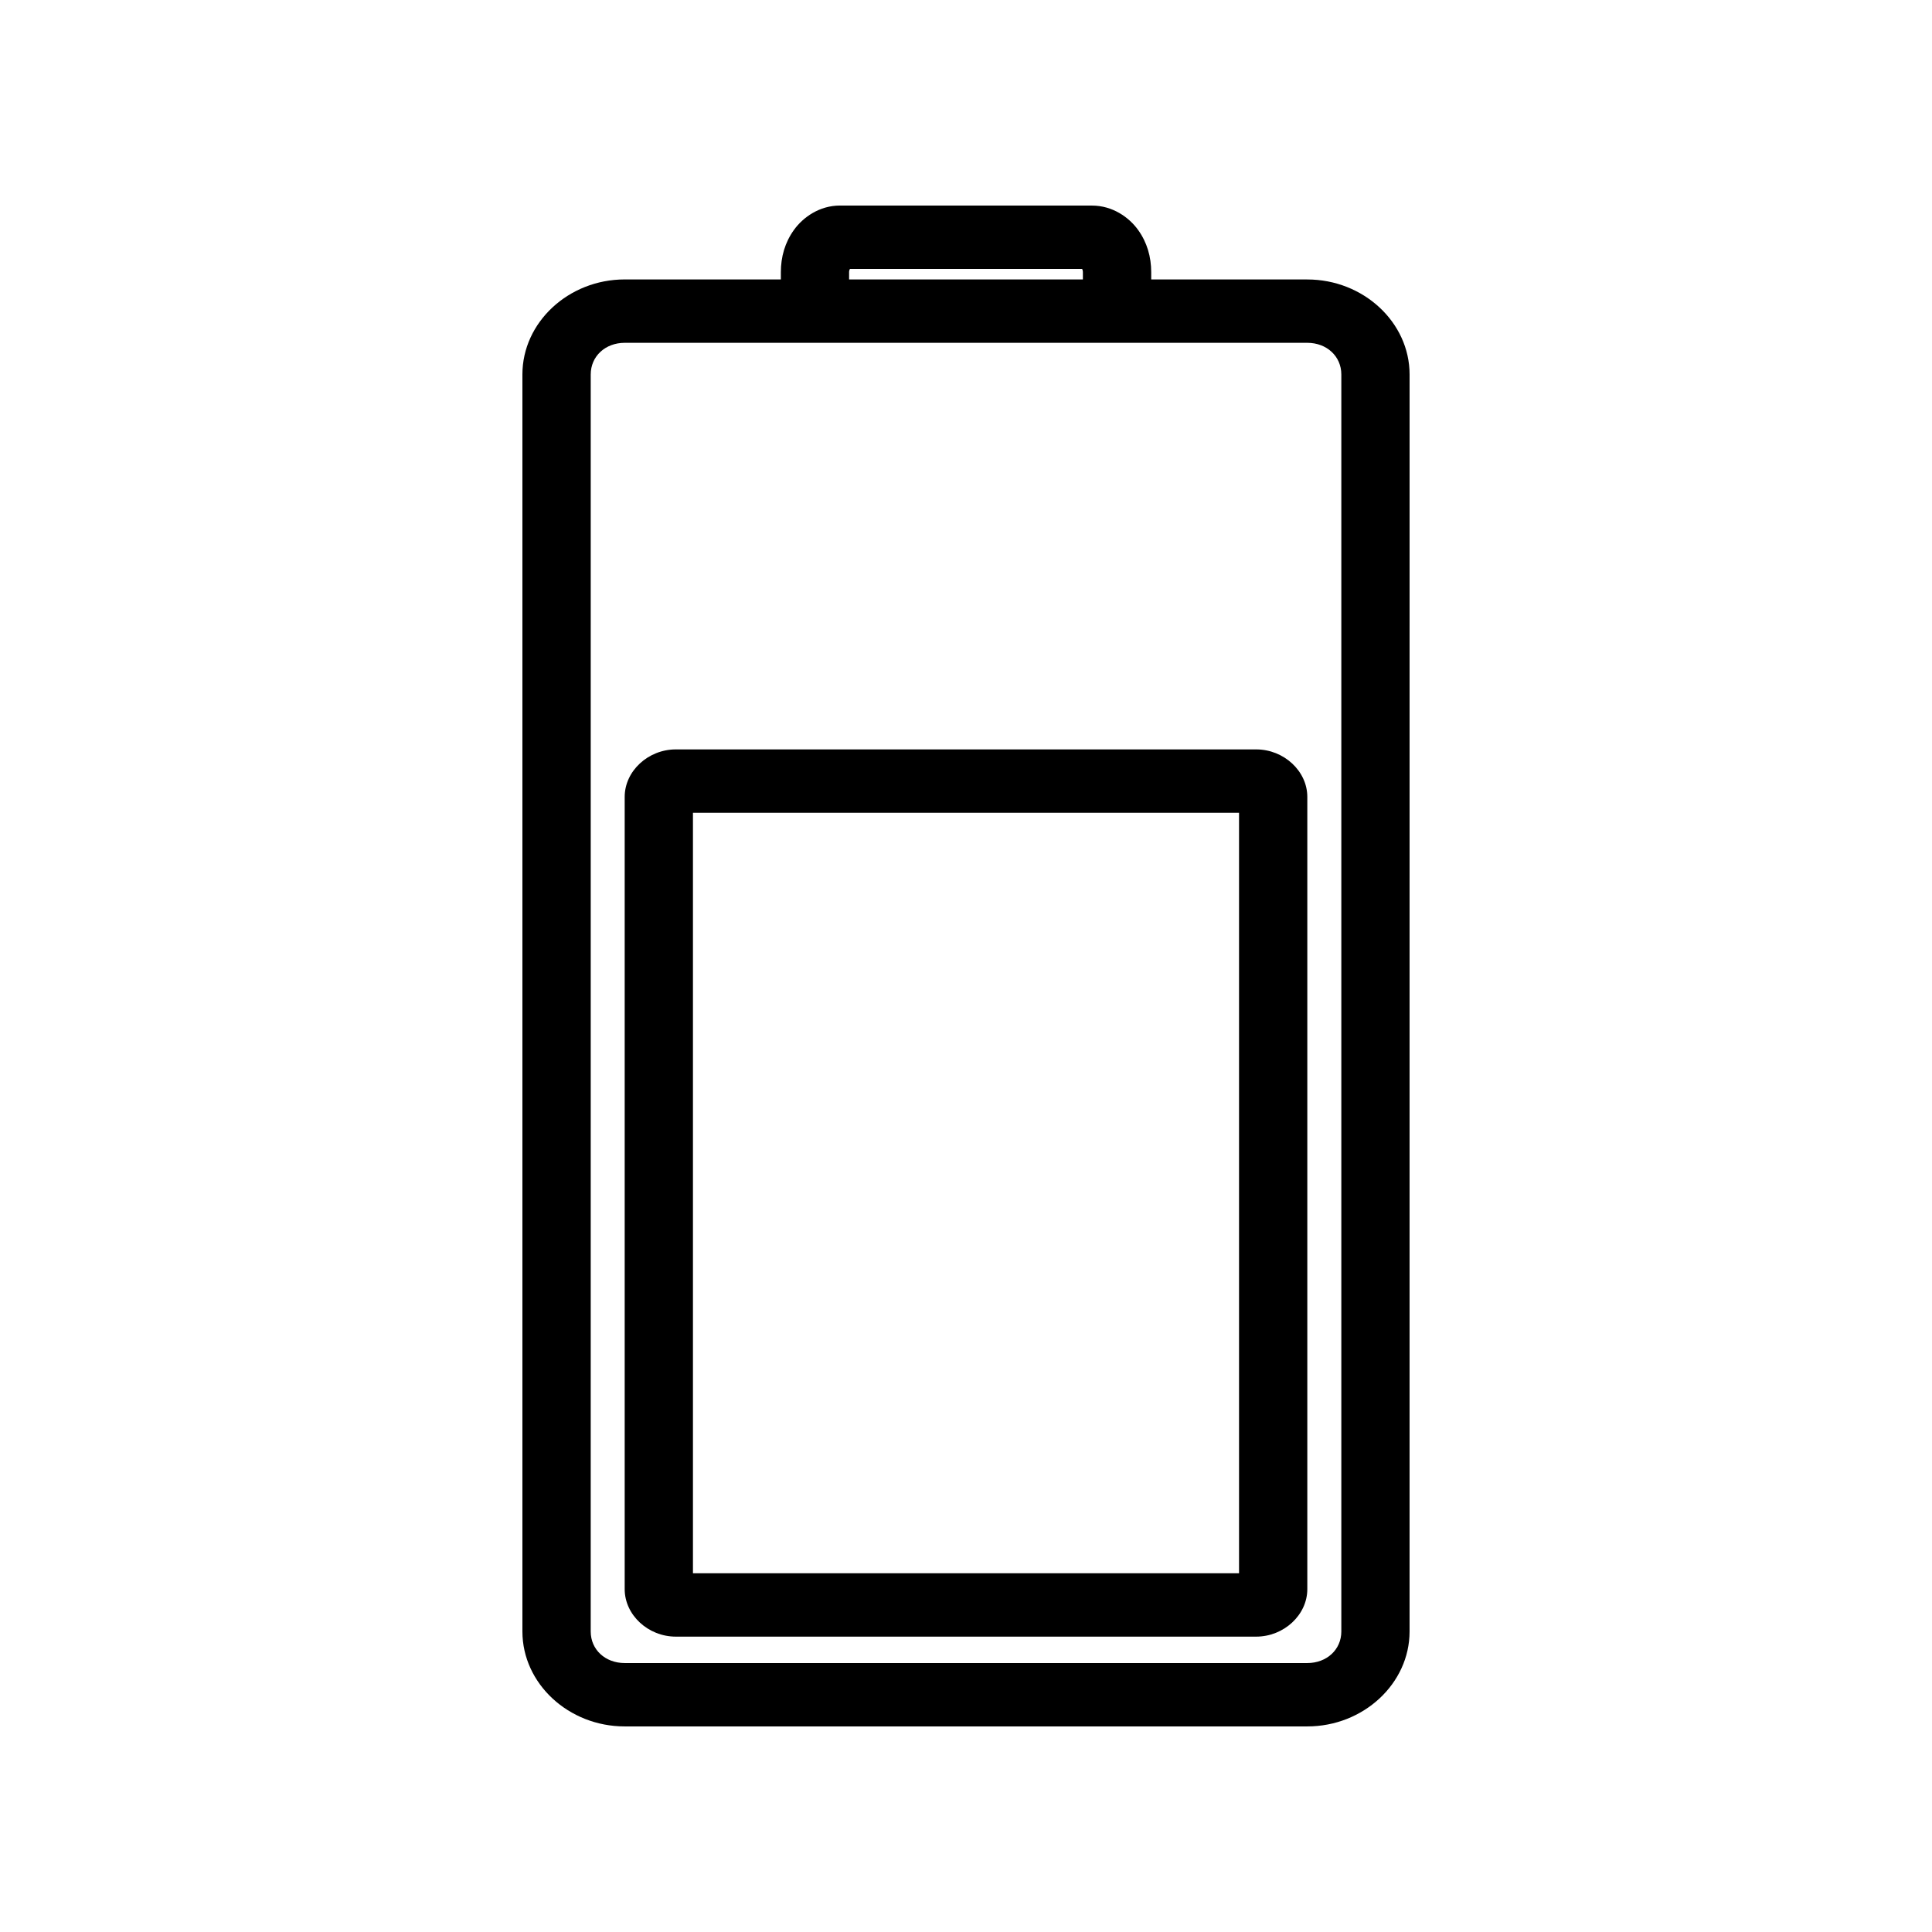
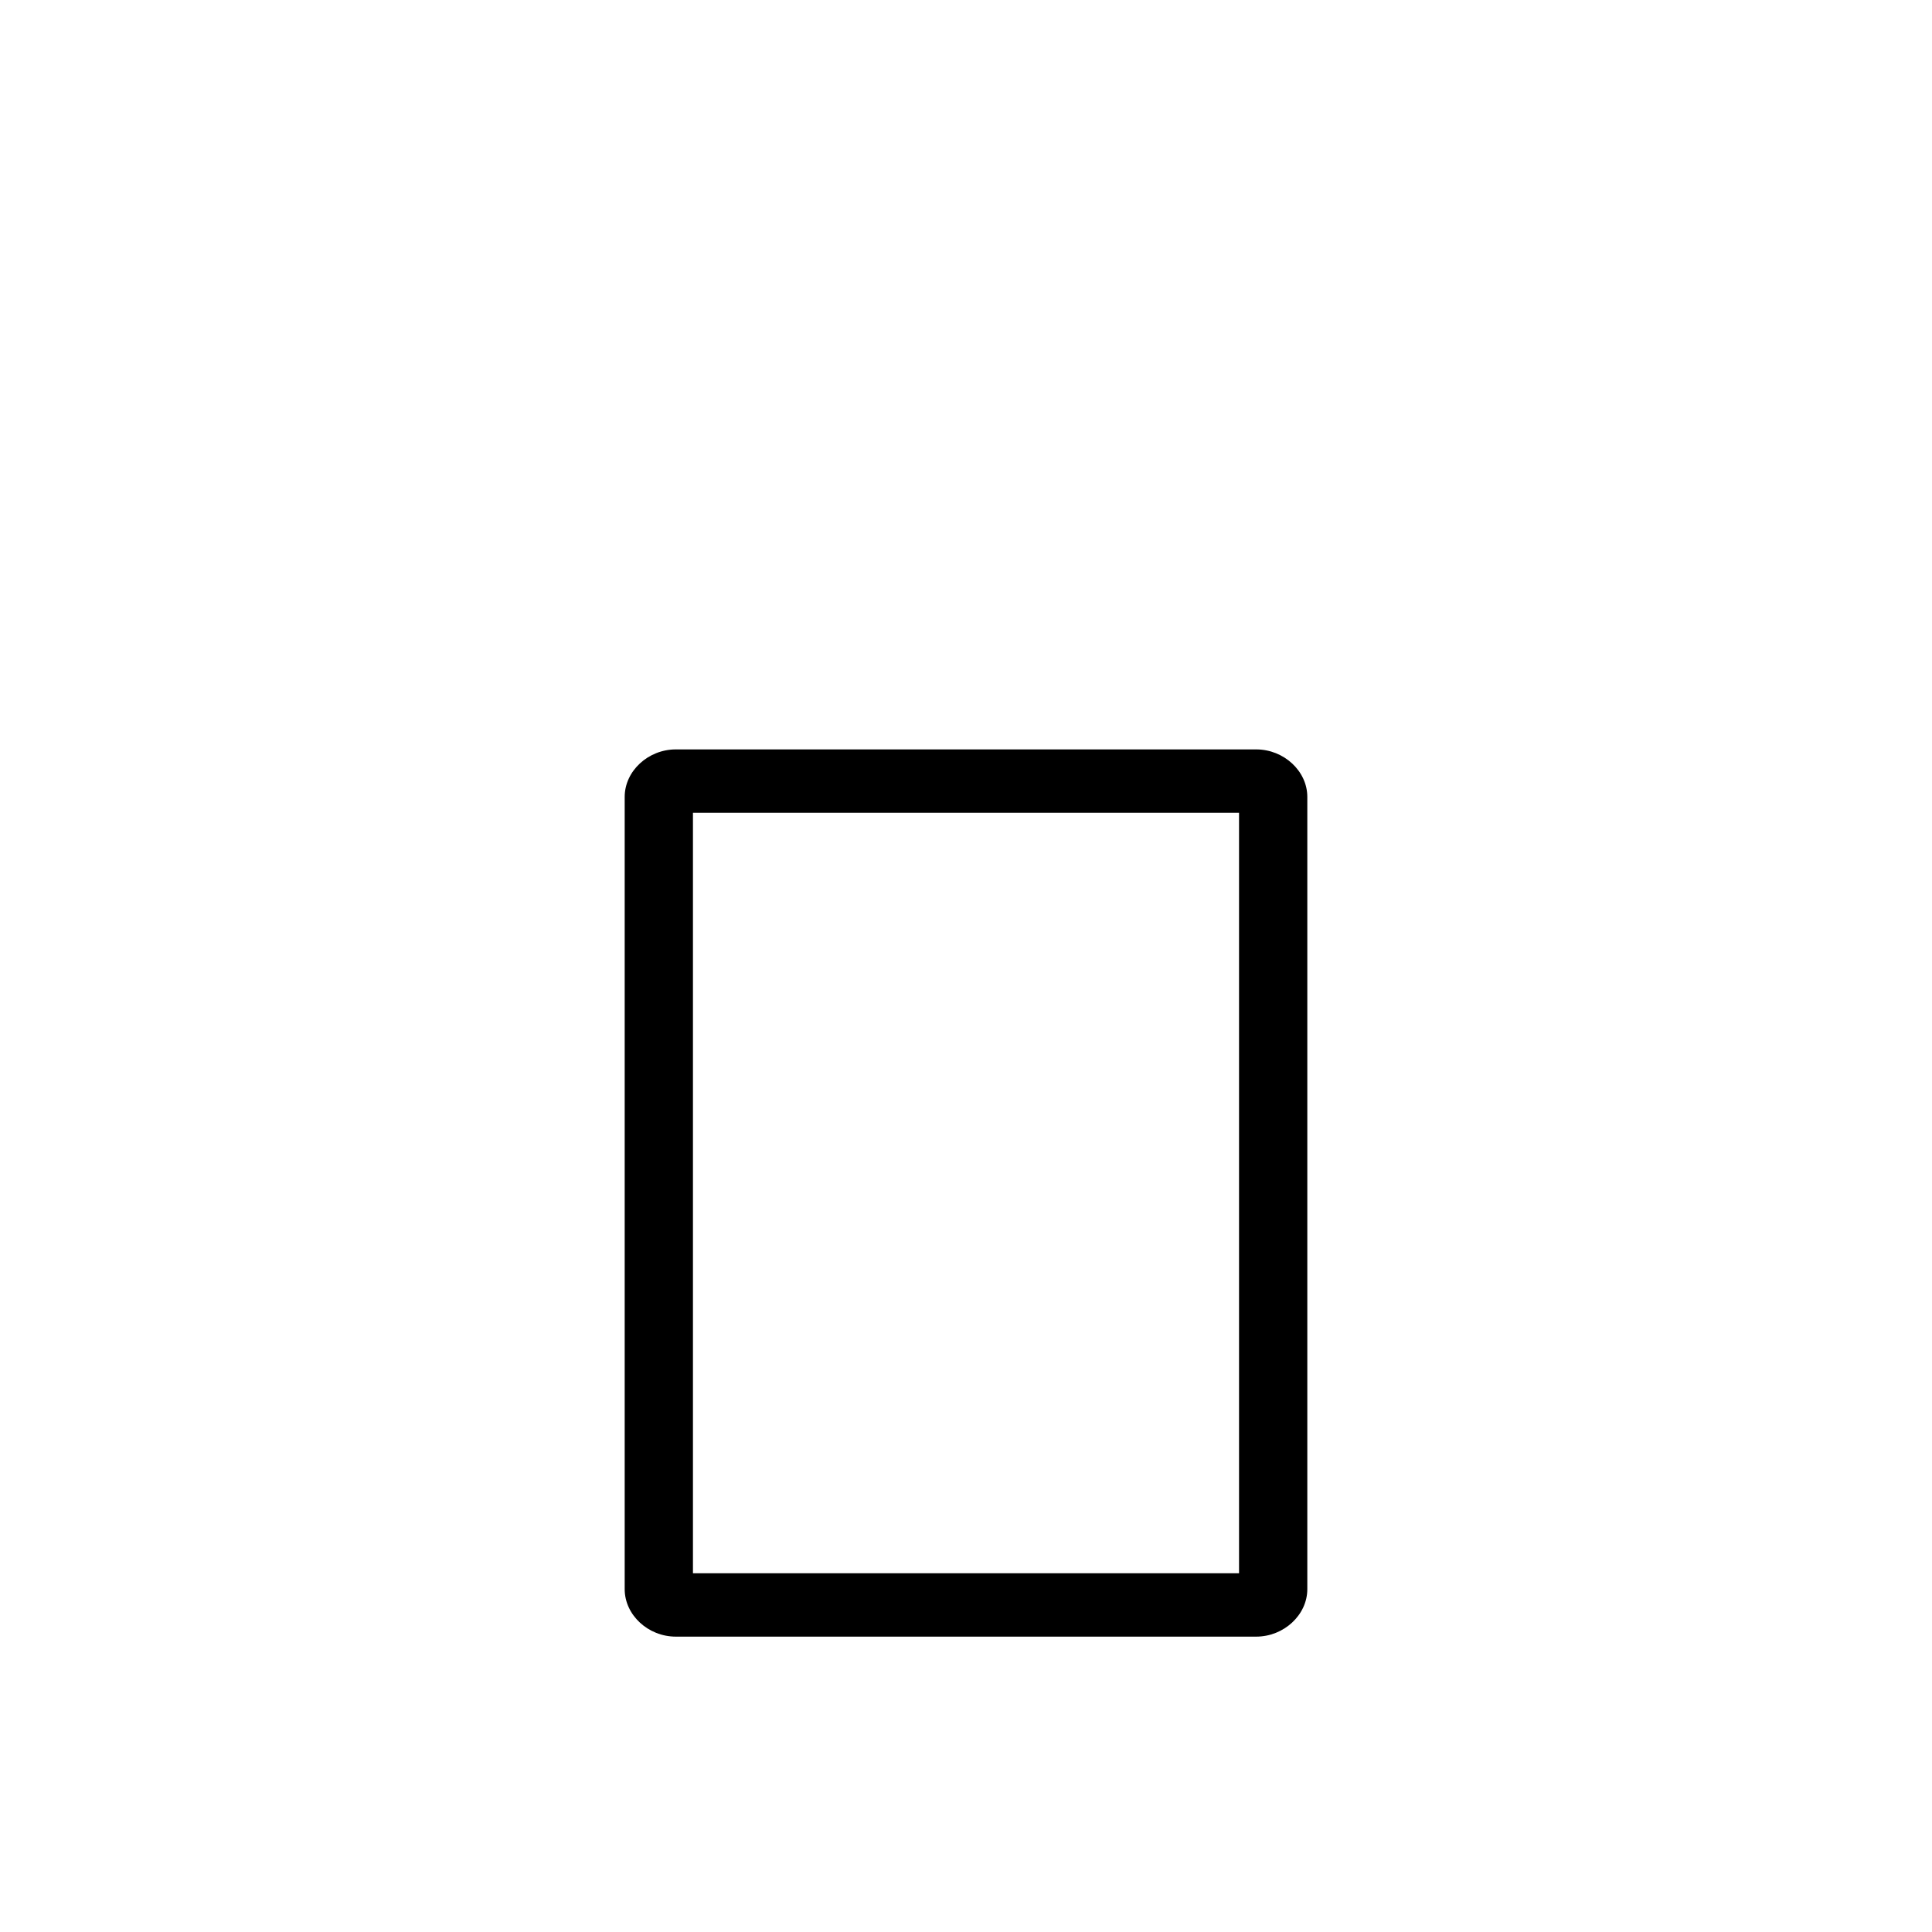
<svg xmlns="http://www.w3.org/2000/svg" fill="#000000" width="800px" height="800px" version="1.1" viewBox="144 144 512 512">
  <g>
-     <path d="m366.62 198.47c-5.477 0-9.812 3.125-12.203 6.445-2.394 3.32-3.481 7.148-3.481 11.219v1.918h-41.383c-14.875 0-27.109 11.363-27.109 25.176v333.13c0 13.812 12.238 25.16 27.109 25.16h180.89c14.871 0 27.109-11.348 27.109-25.16l0.004-333.12c0-13.812-12.238-25.176-27.109-25.176h-41.363v-1.918c0-4.07-1.09-7.898-3.481-11.219-2.394-3.32-6.746-6.445-12.223-6.445zm2.613 16.797h61.551c0.094 0.324 0.191 0.391 0.191 0.871v1.918h-61.957v-1.918c0-0.48 0.094-0.543 0.223-0.871zm-59.68 19.582h180.89c5.168 0 9.023 3.582 9.023 8.383v333.13c0 4.797-3.859 8.363-9.023 8.363h-180.89c-5.168 0-9.008-3.566-9.008-8.363l0.004-333.13c0-4.797 3.84-8.383 9.008-8.383z" />
    <path d="m323.1 342.6c-7.352 0-13.551 5.754-13.551 12.582v209.96c0 6.828 6.195 12.582 13.551 12.582h153.8c7.348 0 13.551-5.758 13.551-12.582v-209.96c0-6.828-6.195-12.582-13.551-12.582zm4.539 16.801h144.72v201.53h-144.72z" />
  </g>
</svg>